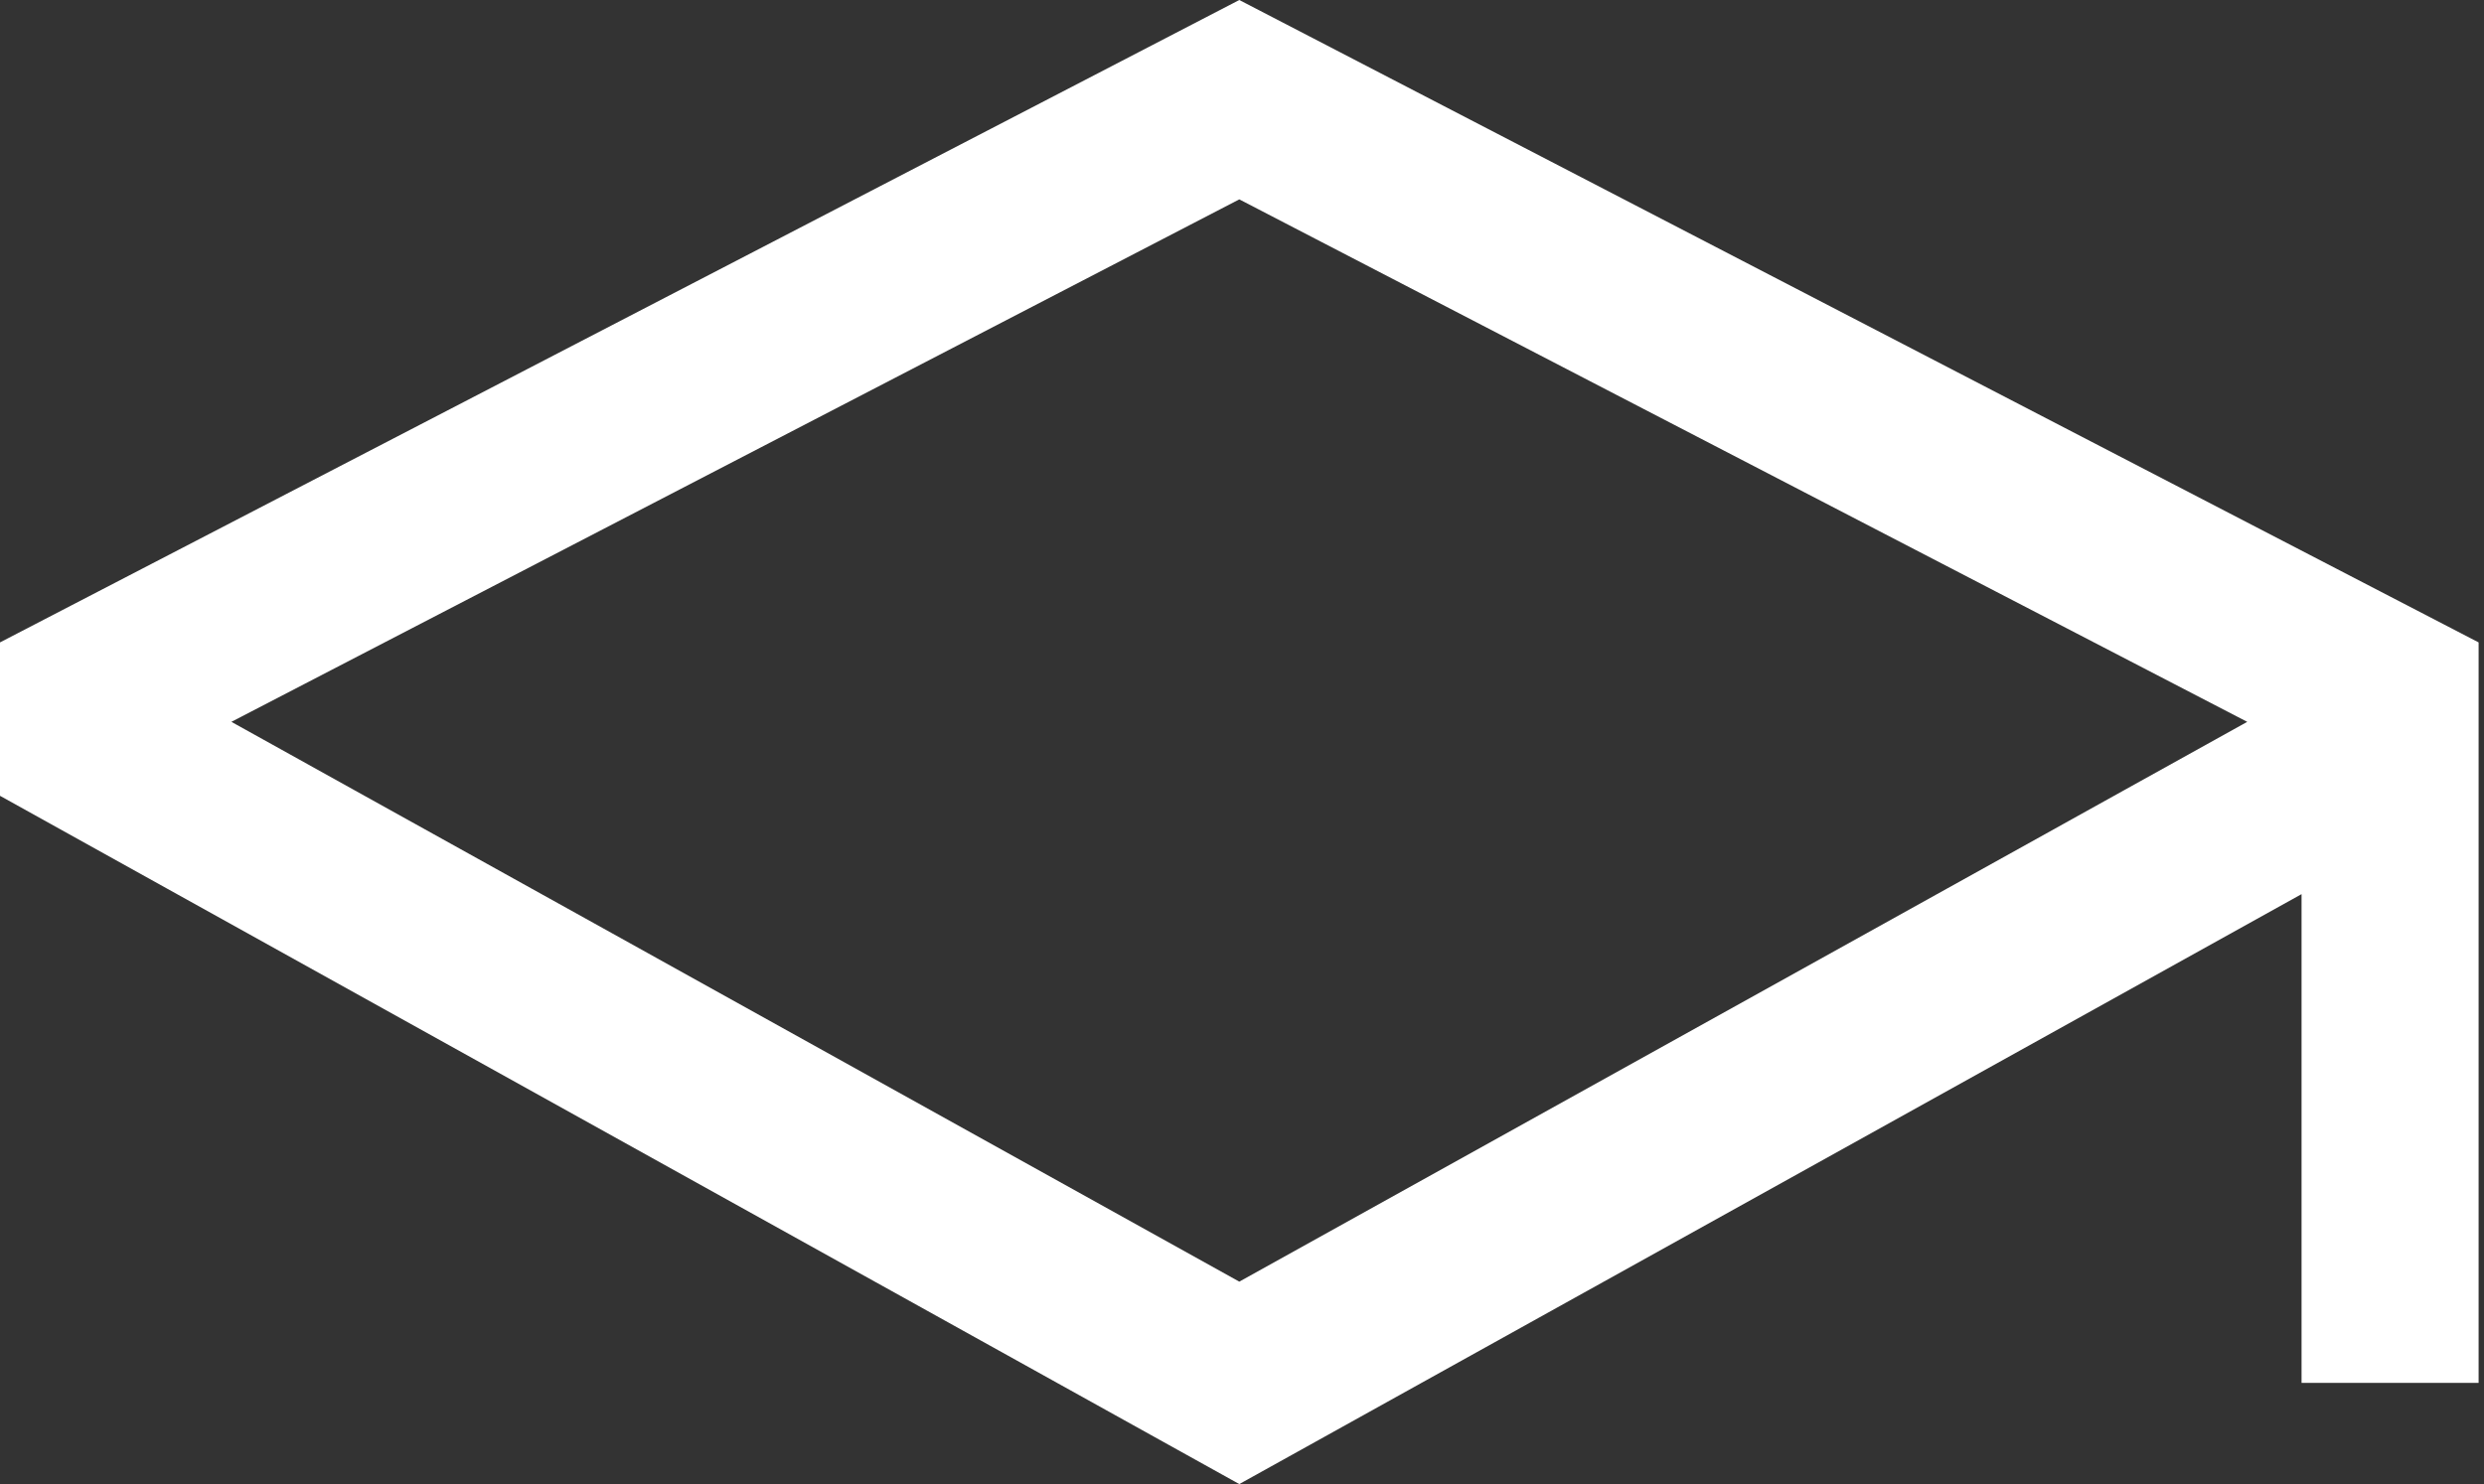
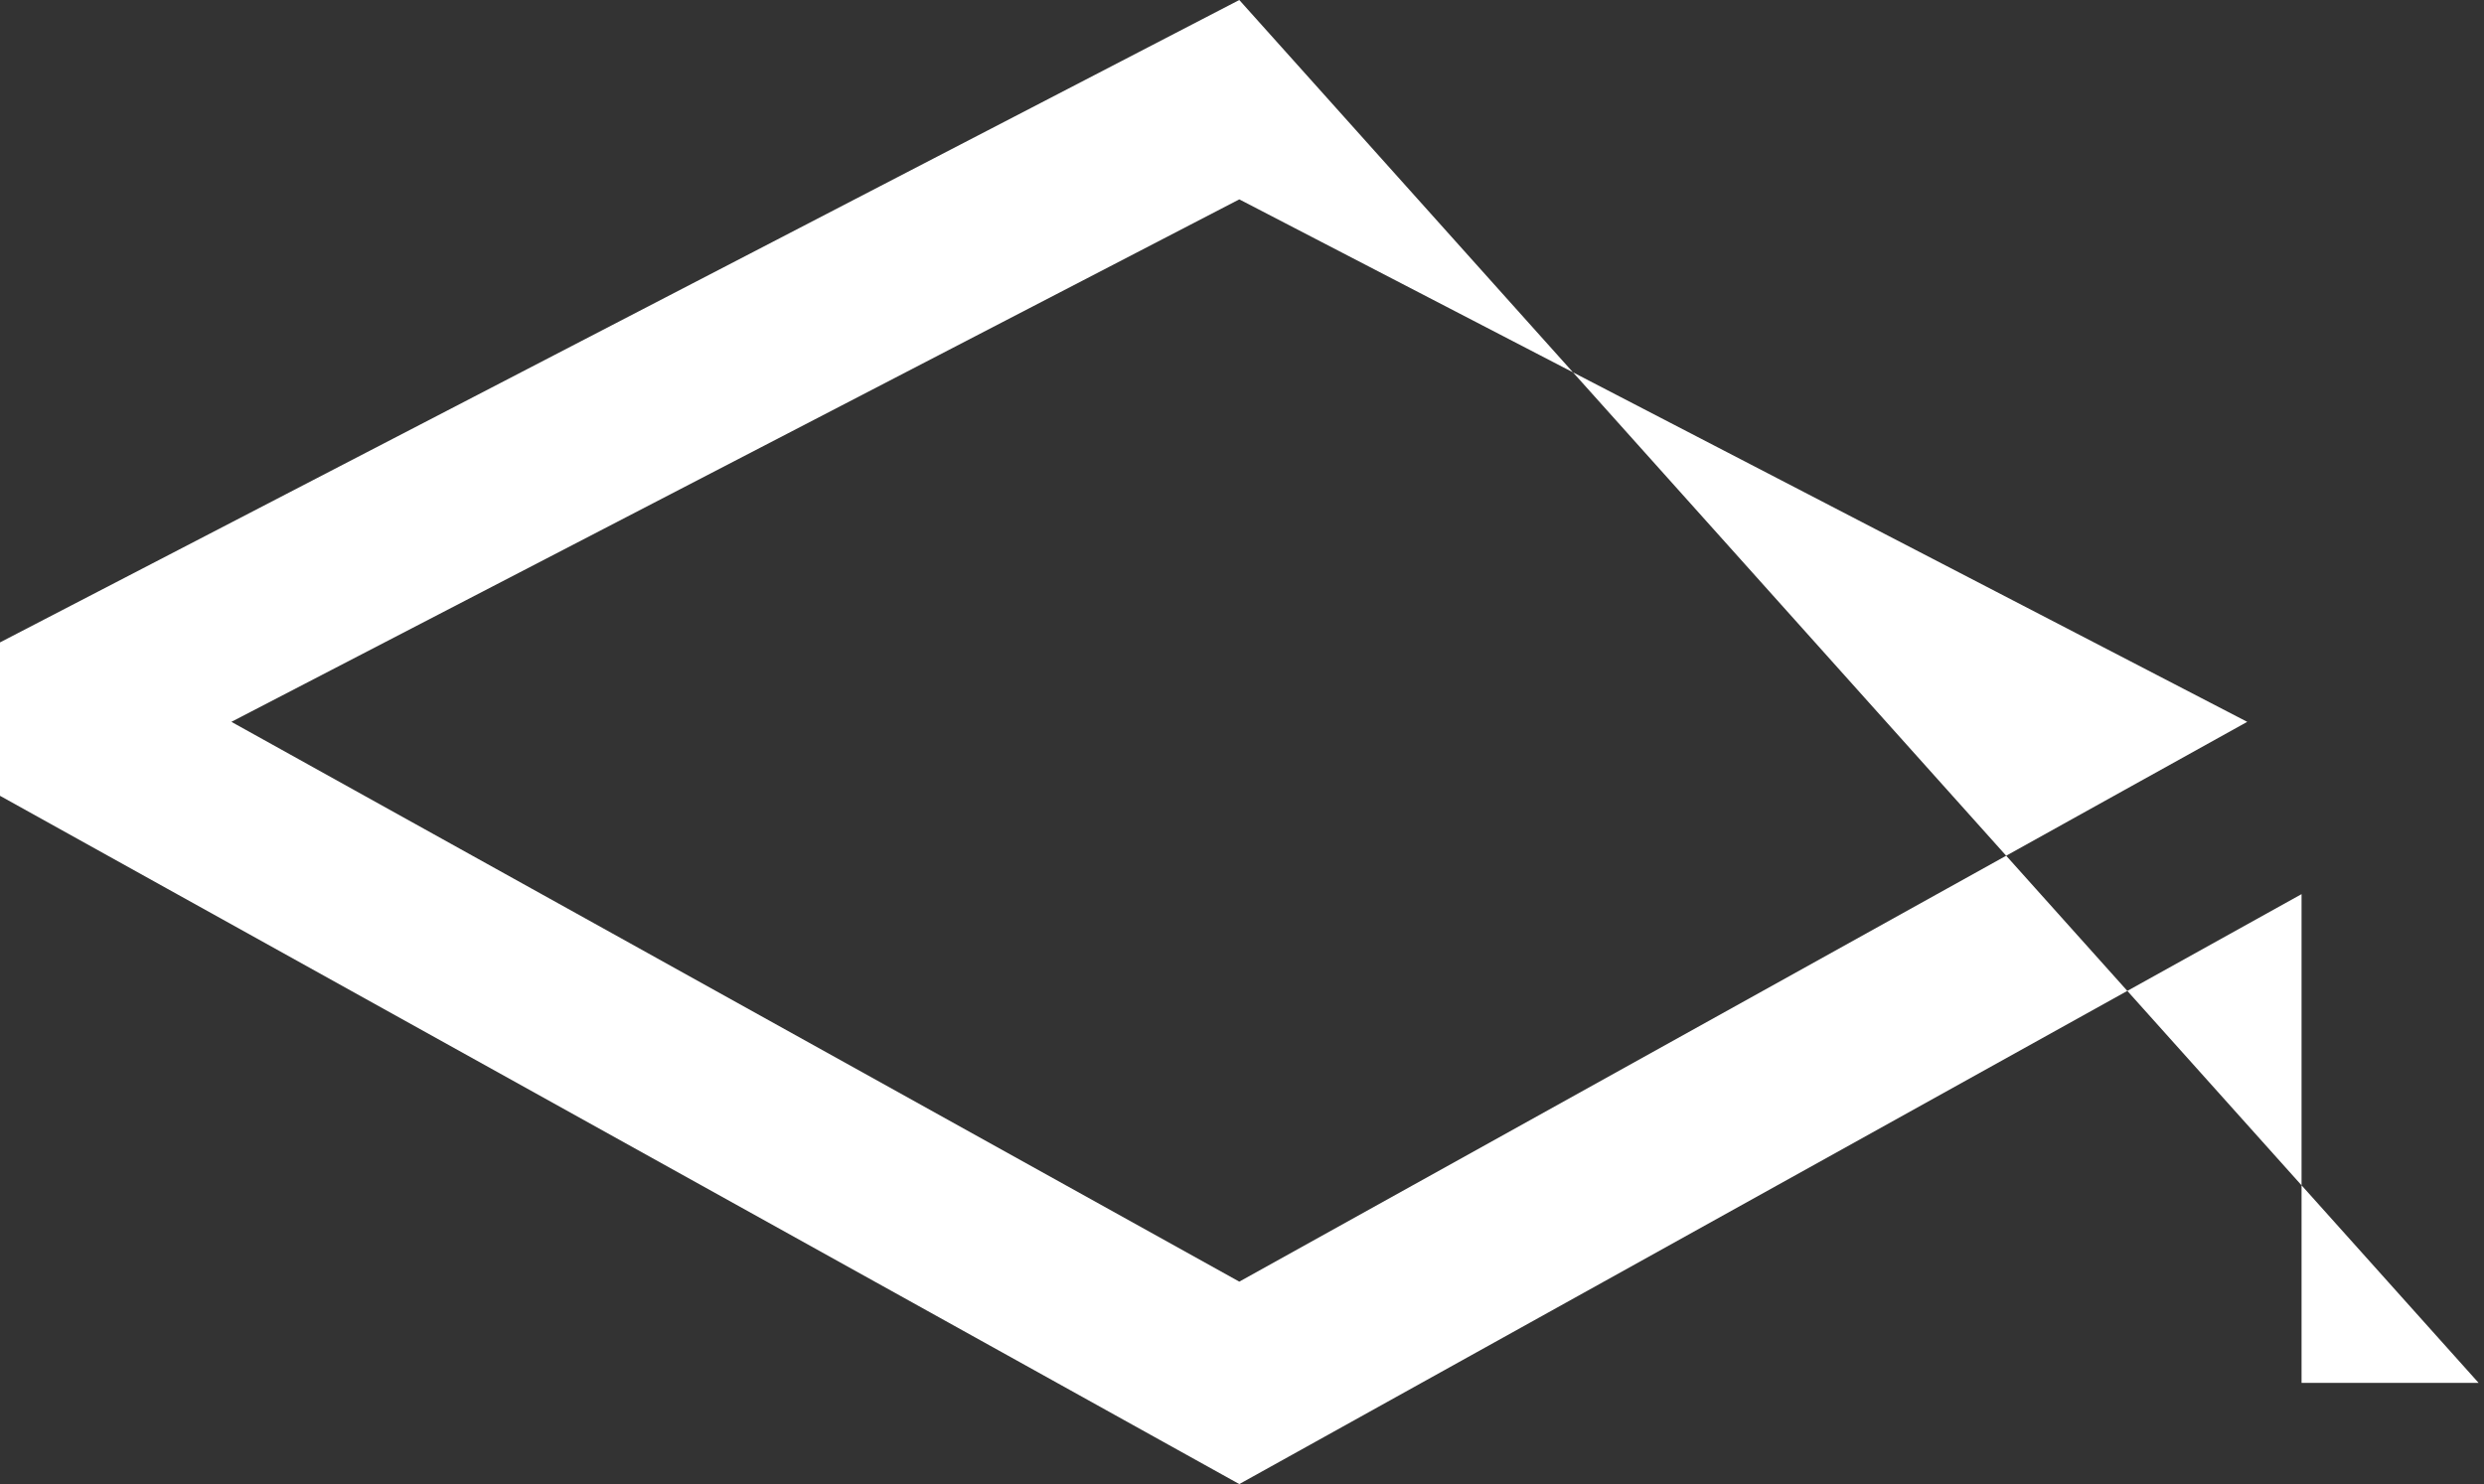
<svg xmlns="http://www.w3.org/2000/svg" width="169" height="101" viewBox="0 0 169 101" fill="none">
  <rect x="0" y="0" width="169" height="101" fill="#333333" stroke="none" />
-   <path d="M84.316 0L0 43.719V54.159L84.316 101L156.587 60.851V94.112H168.633V43.719L84.316 0ZM144.542 53.763L132.497 60.455L84.316 87.223L36.136 60.455L24.09 53.763L15.742 49.125L84.316 13.568L152.891 49.125L144.542 53.763Z" fill="white" />
+   <path d="M84.316 0L0 43.719V54.159L84.316 101L156.587 60.851V94.112H168.633L84.316 0ZM144.542 53.763L132.497 60.455L84.316 87.223L36.136 60.455L24.09 53.763L15.742 49.125L84.316 13.568L152.891 49.125L144.542 53.763Z" fill="white" />
</svg>